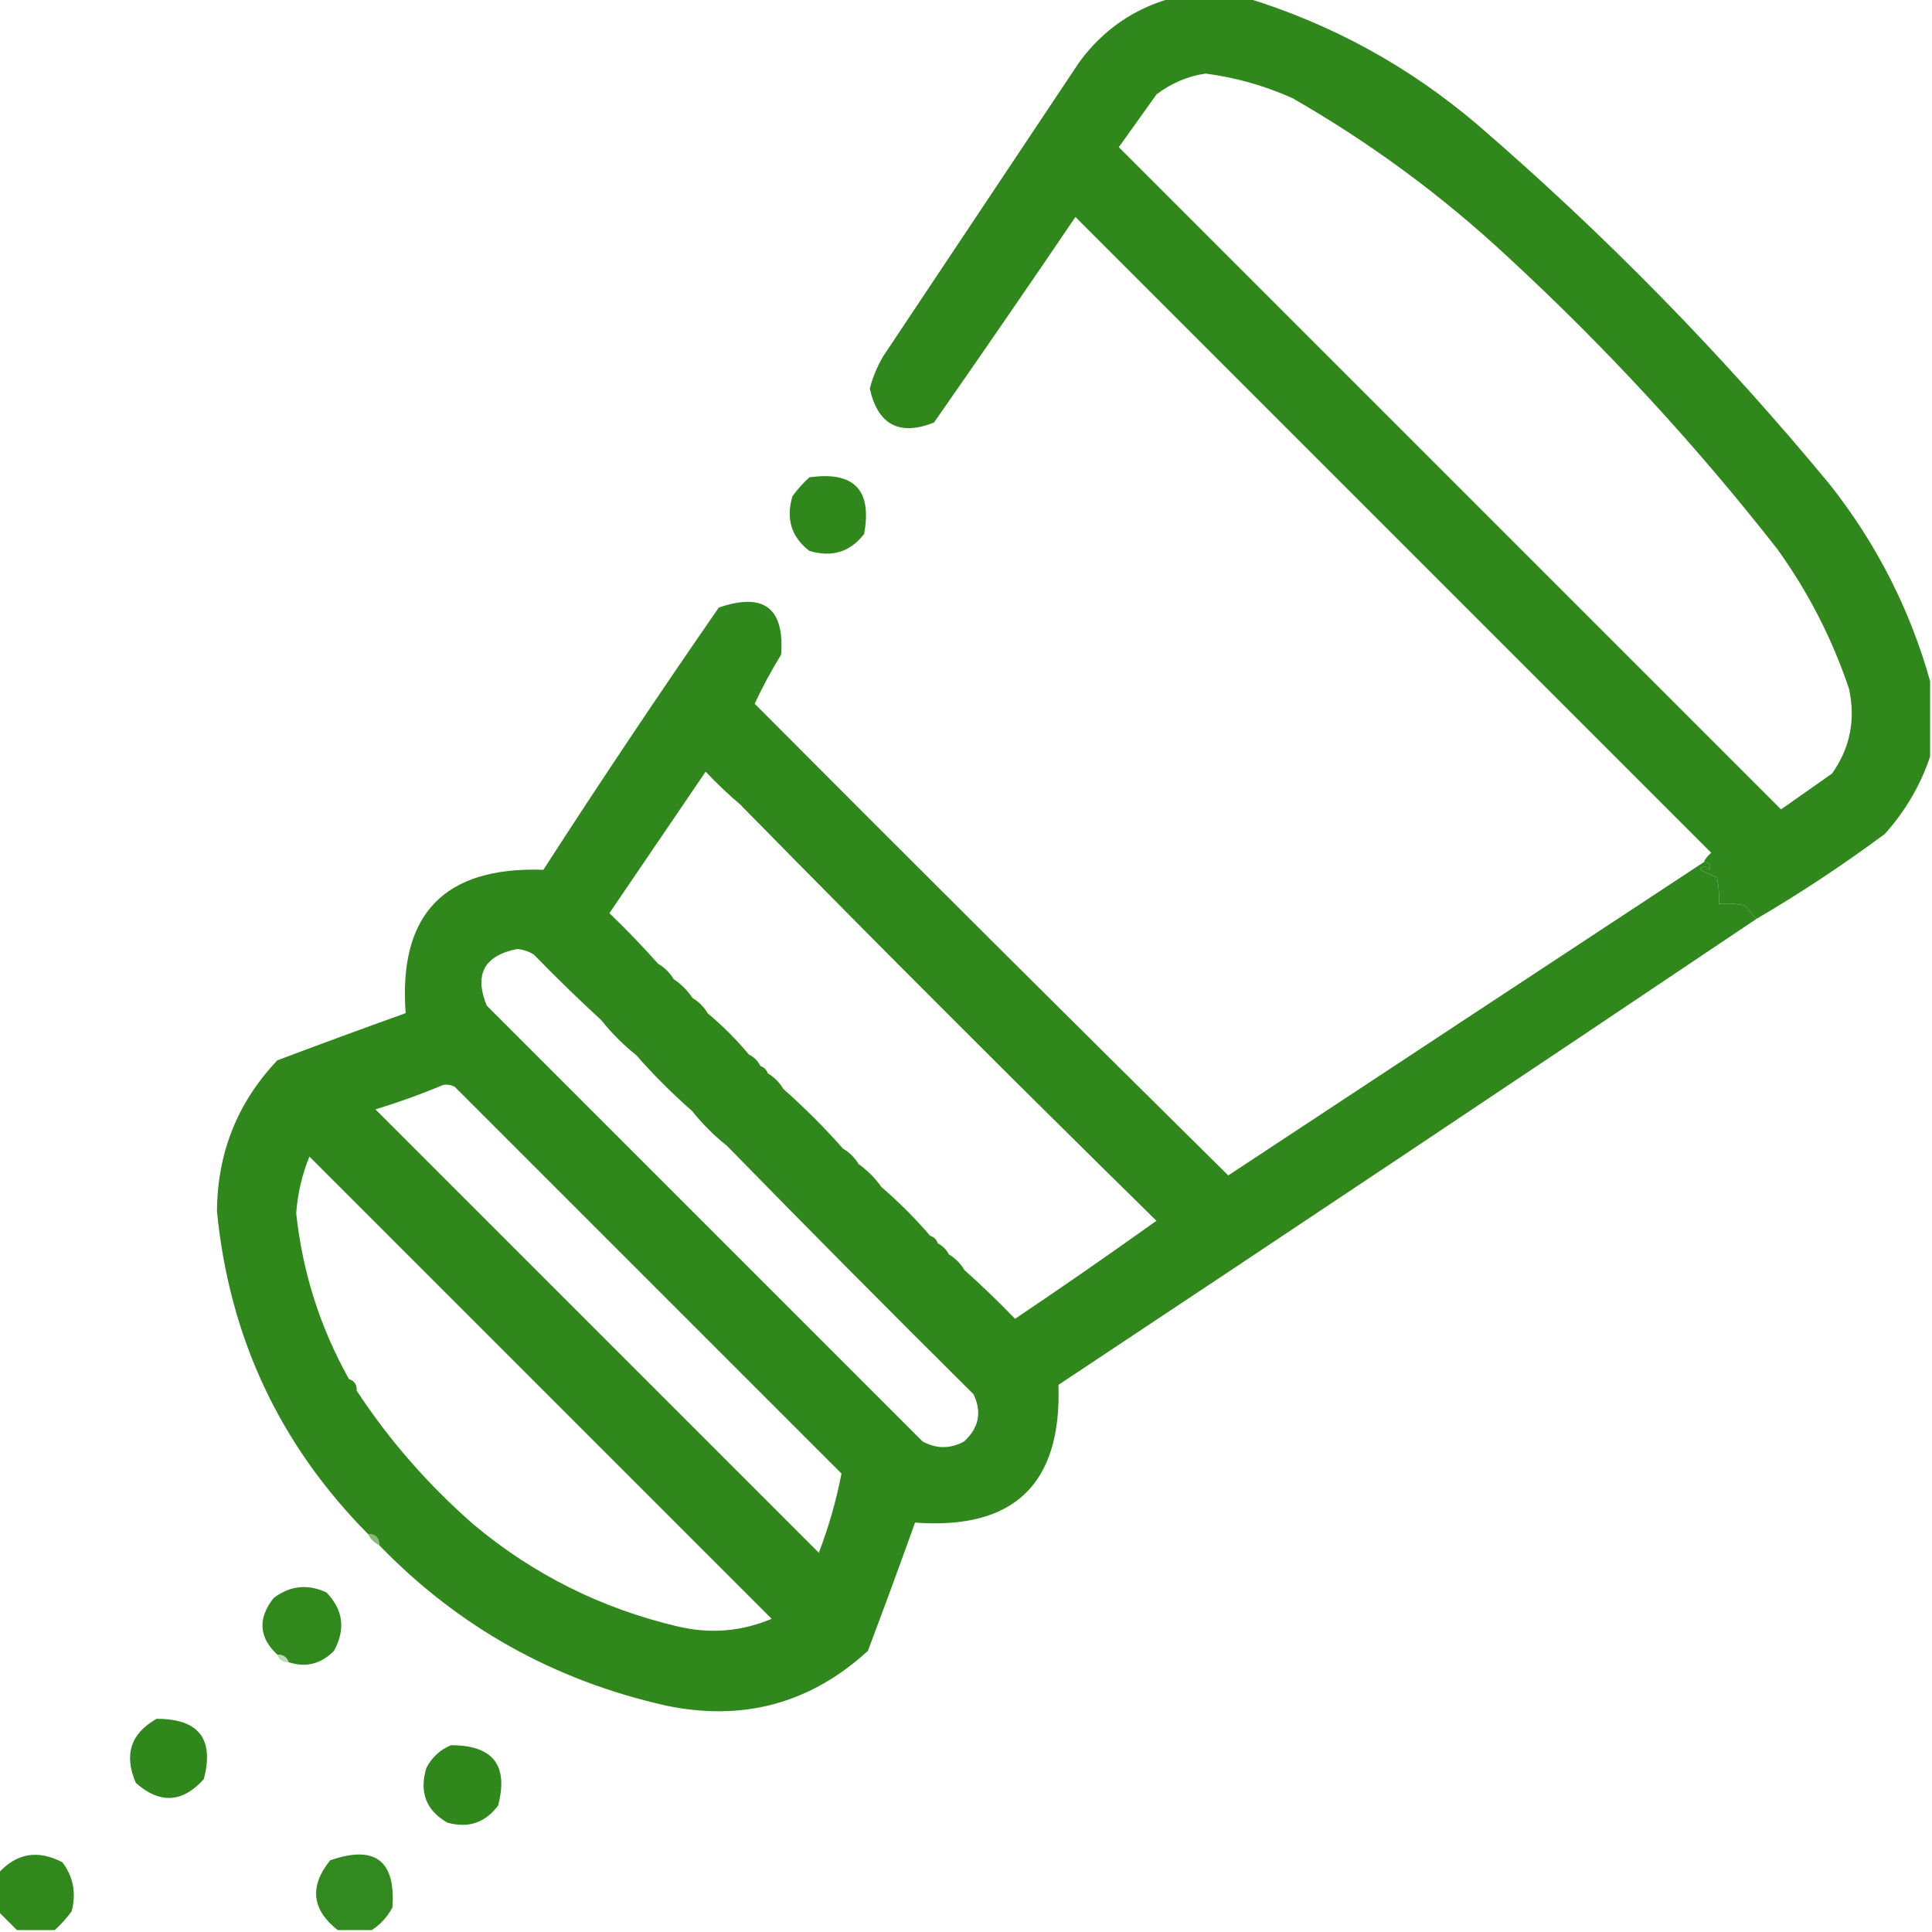
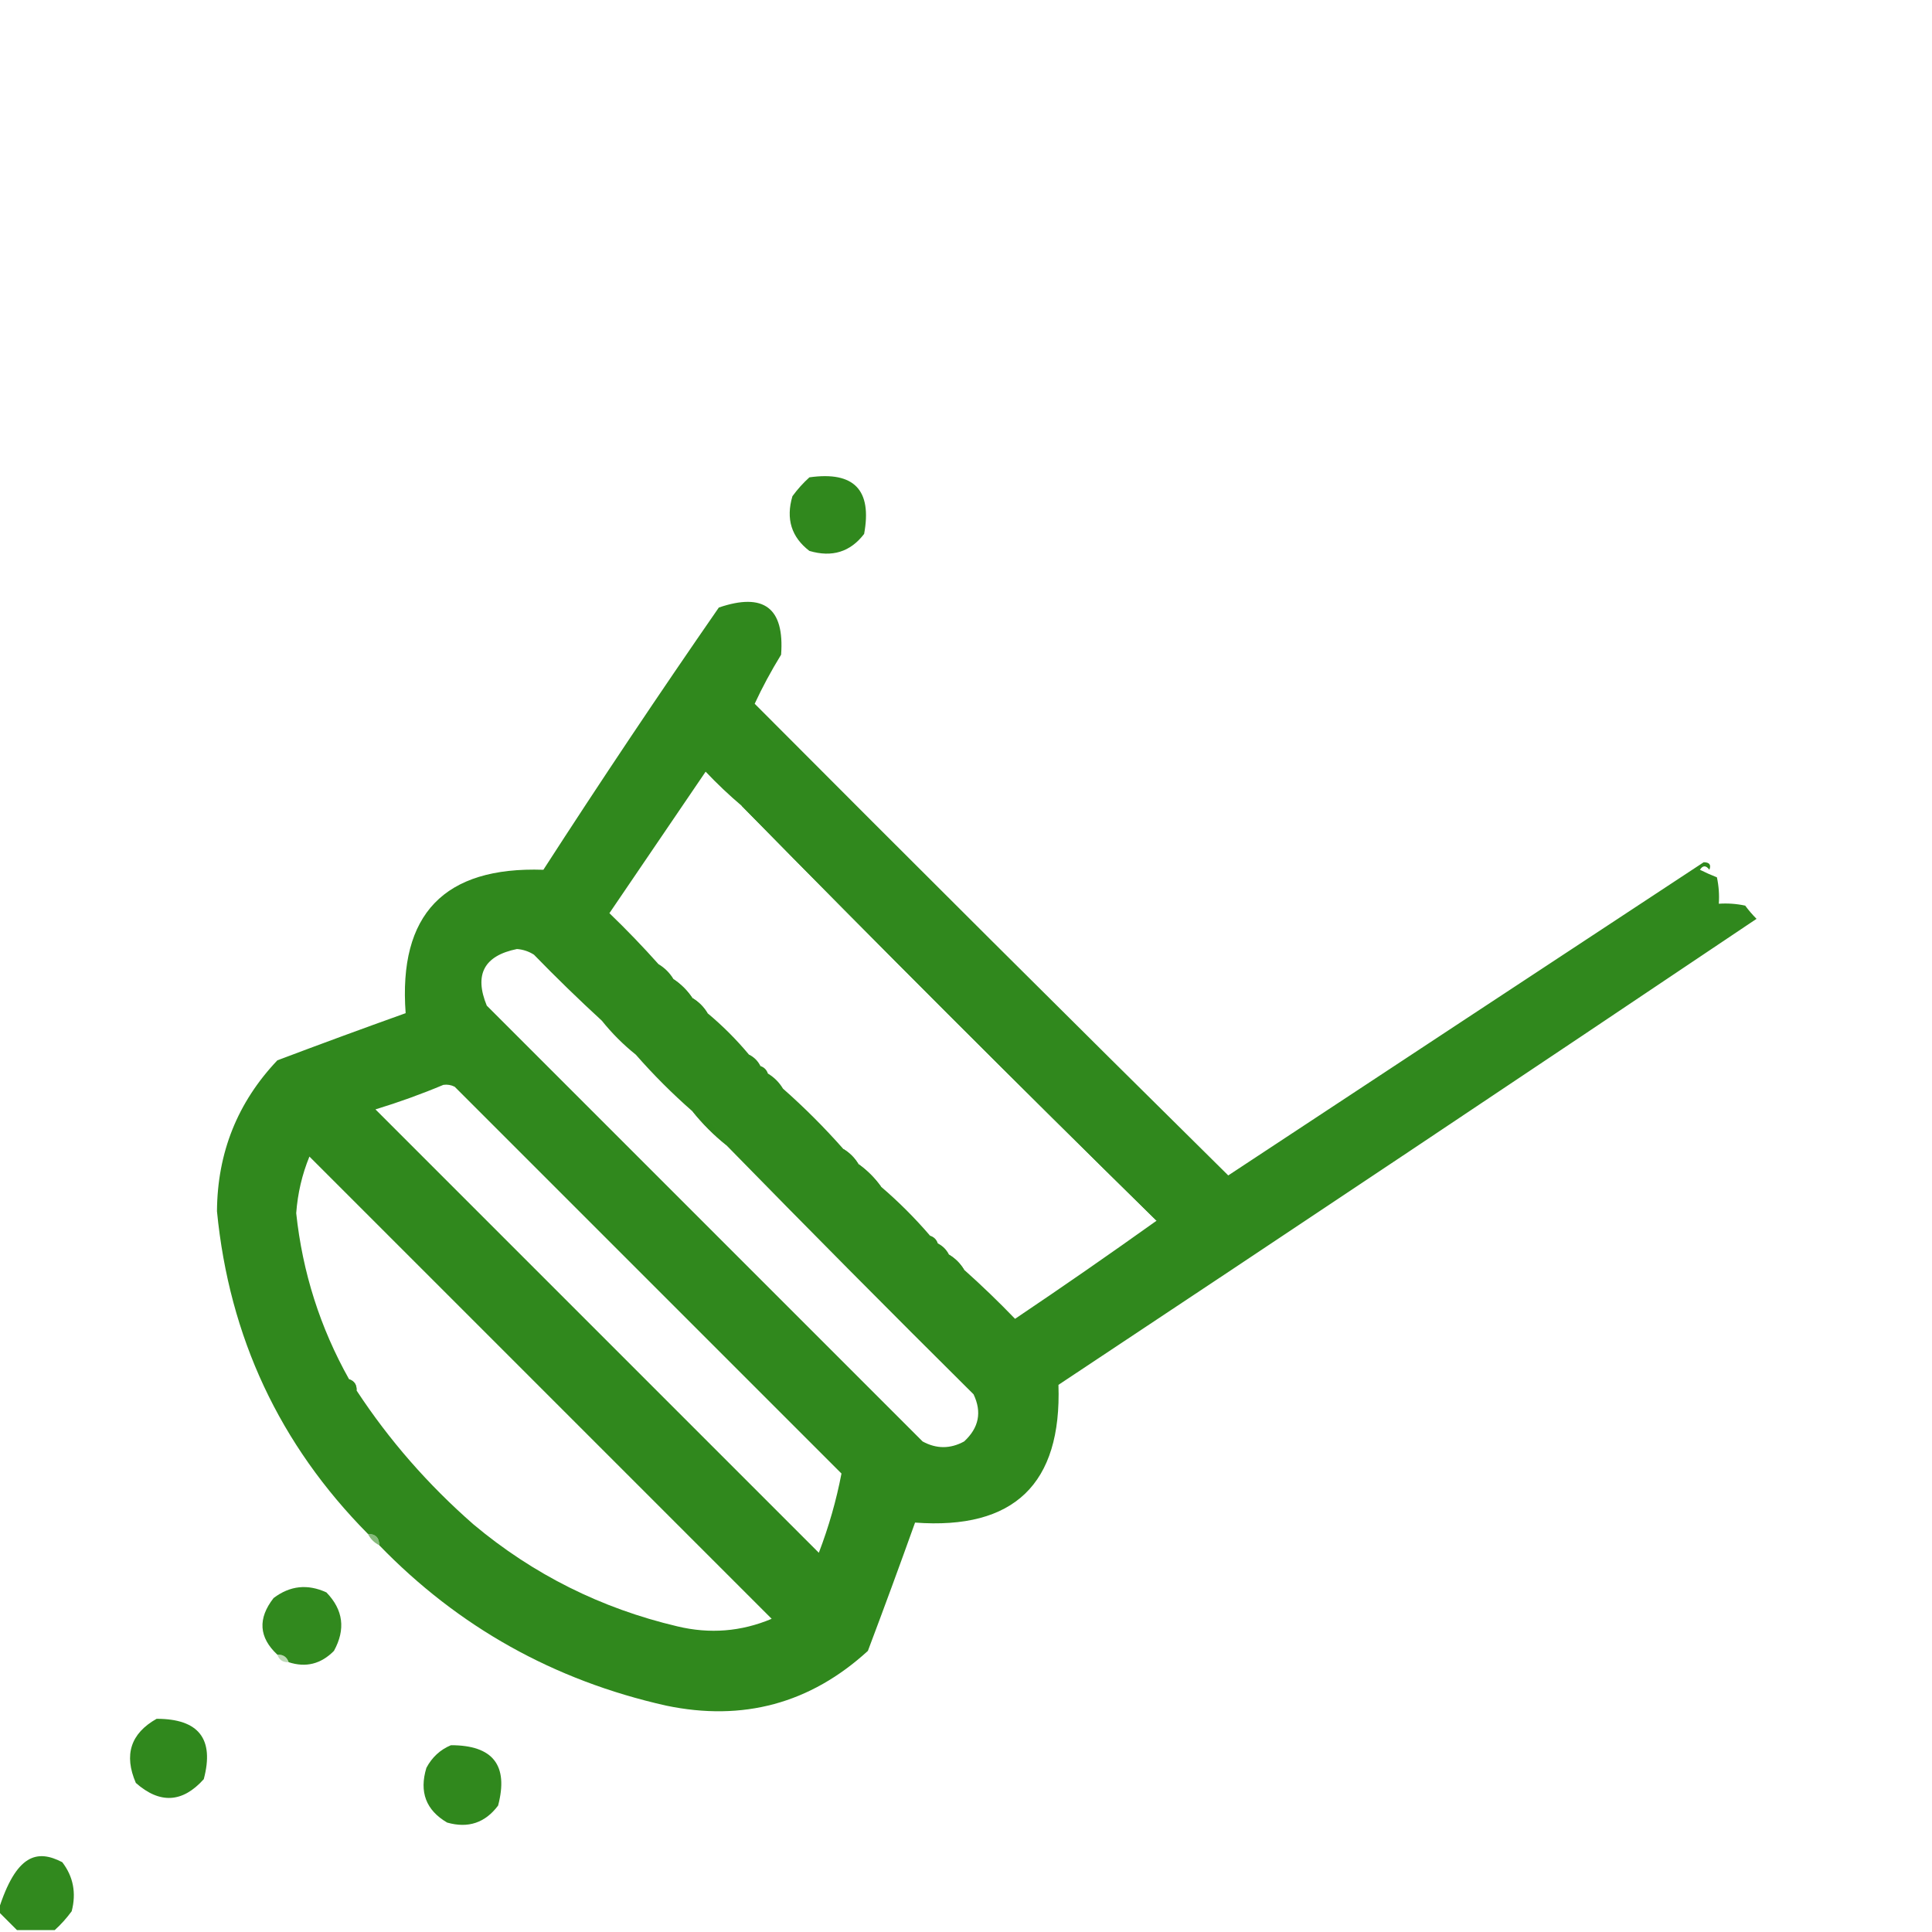
<svg xmlns="http://www.w3.org/2000/svg" width="512" height="512" viewBox="0 0 512 512" fill="none">
  <g clip-path="url(#clip0_1566_686)">
-     <path opacity="0.994" fill-rule="evenodd" clip-rule="evenodd" d="M310.5 -0.5C317.167 -0.5 323.833 -0.5 330.5 -0.5C353.09 6.464 373.424 17.63 391.5 33C425.402 62.234 456.569 94.068 485 128.5C497.304 144.11 506.138 161.443 511.5 180.5C511.5 187.167 511.5 193.833 511.5 200.5C508.955 208.076 504.955 214.909 499.5 221C488.538 229.141 477.205 236.641 465.5 243.5C464.338 242.322 463.338 241.155 462.5 240C460.19 239.503 457.857 239.337 455.5 239.5C455.663 237.143 455.497 234.81 455 232.5C453.491 231.91 451.991 231.244 450.5 230.5C451.274 229.289 452.107 229.289 453 230.5C453.528 229.184 453.028 228.517 451.5 228.5C451.953 227.542 452.619 226.708 453.5 226C397.333 169.833 341.167 113.667 285 57.5C272.623 75.754 260.123 93.92 247.5 112C238.337 115.585 232.67 112.585 230.5 103C231.276 100.005 232.443 97.172 234 94.5C251.333 68.5 268.667 42.5 286 16.5C292.256 7.965 300.423 2.298 310.5 -0.5ZM319.5 19.5C327.434 20.531 335.101 22.698 342.5 26C363.101 37.803 382.101 51.803 399.5 68C425.541 92.031 449.375 117.865 471 145.5C479.182 156.863 485.515 169.196 490 182.5C491.795 190.773 490.295 198.273 485.5 205C481 208.167 476.5 211.333 472 214.5C413.5 156 355 97.5 296.5 39C299.833 34.333 303.167 29.667 306.5 25C310.474 22.005 314.807 20.171 319.5 19.5Z" fill="#30881D" />
    <path opacity="0.993" fill-rule="evenodd" clip-rule="evenodd" d="M214.501 126.499C226.325 124.823 231.159 129.823 229.001 141.499C225.346 146.274 220.513 147.774 214.501 145.999C209.726 142.344 208.226 137.511 210.001 131.499C211.367 129.637 212.867 127.971 214.501 126.499Z" fill="#30881D" />
    <path opacity="0.997" fill-rule="evenodd" clip-rule="evenodd" d="M451.5 228.501C453.028 228.518 453.528 229.185 453 230.501C452.107 229.29 451.274 229.29 450.5 230.501C451.991 231.245 453.491 231.911 455 232.501C455.497 234.811 455.663 237.144 455.5 239.501C457.857 239.338 460.19 239.504 462.5 240.001C463.338 241.156 464.338 242.323 465.5 243.501C404.01 284.805 342.343 325.971 280.5 367.001C281.388 393.279 268.722 405.446 242.5 403.501C238.435 414.863 234.268 426.197 230 437.501C214.755 451.439 196.922 456.273 176.5 452.001C146.815 445.332 121.482 431.165 100.5 409.501C100.5 407.501 99.5 406.501 97.5 406.501C74.092 382.845 60.758 354.345 57.5 321.001C57.605 305.474 62.938 292.141 73.5 281.001C84.804 276.733 96.138 272.566 107.5 268.501C105.555 242.279 117.722 229.613 144 230.501C159.128 207.076 174.628 183.909 190.5 161.001C202.423 156.937 207.923 161.103 207 173.501C204.329 177.855 201.996 182.188 200 186.501C241.68 228.348 283.514 270.015 325.5 311.501C367.535 283.782 409.535 256.116 451.5 228.501ZM196.5 213.501C232.833 250.501 269.5 287.168 306.5 323.501C294.179 332.305 281.679 340.971 269 349.501C264.631 344.964 260.131 340.631 255.5 336.501C254.5 334.834 253.167 333.501 251.5 332.501C250.833 331.168 249.833 330.168 248.5 329.501C248.167 328.501 247.5 327.834 246.5 327.501C242.5 322.834 238.167 318.501 233.5 314.501C231.833 312.168 229.833 310.168 227.5 308.501C226.5 306.834 225.167 305.501 223.5 304.501C218.5 298.834 213.167 293.501 207.5 288.501C206.5 286.834 205.167 285.501 203.5 284.501C203.167 283.501 202.5 282.834 201.5 282.501C200.833 281.168 199.833 280.168 198.5 279.501C195.167 275.501 191.5 271.834 187.5 268.501C186.5 266.834 185.167 265.501 183.5 264.501C182.167 262.501 180.5 260.834 178.5 259.501C177.5 257.834 176.167 256.501 174.5 255.501C170.37 250.87 166.037 246.37 161.5 242.001C170 229.501 178.5 217.001 187 204.501C190.036 207.705 193.203 210.705 196.5 213.501ZM159.5 270.501C162.167 273.834 165.167 276.834 168.5 279.501C173.167 284.834 178.167 289.834 183.5 294.501C186.167 297.834 189.167 300.834 192.5 303.501C214.132 325.633 235.965 347.633 258 369.501C260.255 374.227 259.422 378.394 255.5 382.001C251.833 384.001 248.167 384.001 244.5 382.001C206 343.501 167.5 305.001 129 266.501C125.616 258.268 128.283 253.268 137 251.501C138.627 251.626 140.127 252.126 141.5 253.001C147.369 259.037 153.369 264.871 159.5 270.501ZM117.5 287.501C118.552 287.352 119.552 287.518 120.5 288.001C154.667 322.168 188.833 356.334 223 390.501C221.642 397.589 219.642 404.589 217 411.501C177.833 372.334 138.667 333.168 99.5 294.001C105.713 292.1 111.713 289.933 117.5 287.501ZM94.5 368.501C94.573 366.974 93.906 365.974 92.5 365.501C84.829 351.819 80.162 337.153 78.5 321.501C78.887 316.251 80.054 311.251 82 306.501C122.833 347.334 163.667 388.168 204.5 429.001C196.431 432.398 188.098 433.064 179.5 431.001C159.304 426.236 141.304 417.236 125.5 404.001C113.437 393.454 103.104 381.621 94.5 368.501Z" fill="#30881D" />
    <path fill-rule="evenodd" clip-rule="evenodd" d="M196.5 213.5C198.394 214.048 200.06 215.048 201.5 216.5C206.167 215.167 207.833 216.833 206.5 221.5C207.829 224.068 209.662 224.734 212 223.5C215.346 224.878 216.346 227.211 215 230.5C215.689 231.357 216.522 232.023 217.5 232.5C222.167 231.167 223.833 232.833 222.5 237.5C223.829 240.068 225.662 240.734 228 239.5C231.346 240.878 232.346 243.211 231 246.5C231.689 247.357 232.522 248.023 233.5 248.5C238.167 247.167 239.833 248.833 238.5 253.5C239.829 256.068 241.662 256.734 244 255.5C247.346 256.878 248.346 259.211 247 262.5C247.689 263.357 248.522 264.023 249.5 264.5C254.167 263.167 255.833 264.833 254.5 269.5C255.829 272.068 257.662 272.734 260 271.5C263.346 272.878 264.346 275.211 263 278.5C263.689 279.357 264.522 280.023 265.5 280.5C270.167 279.167 271.833 280.833 270.5 285.5C271.5 286.5 272.5 287.5 273.5 288.5C276.485 286.885 278.485 287.719 279.5 291C278.01 293.533 278.677 295.367 281.5 296.5C286.167 295.167 287.833 296.833 286.5 301.5C287.5 302.5 288.5 303.5 289.5 304.5C292.485 302.885 294.485 303.719 295.5 307C294.01 309.533 294.677 311.367 297.5 312.5C302.167 311.167 303.833 312.833 302.5 317.5C303.325 318.386 304.325 318.719 305.5 318.5C305.629 320.216 305.962 321.883 306.5 323.5C269.5 287.167 232.833 250.5 196.5 213.5Z" fill="#30881D" />
-     <path fill-rule="evenodd" clip-rule="evenodd" d="M174.501 255.5C176.168 256.5 177.501 257.833 178.501 259.5C176.915 258.587 175.415 258.587 174.001 259.5C173.806 258.181 173.973 256.847 174.501 255.5Z" fill="#30881D" />
    <path fill-rule="evenodd" clip-rule="evenodd" d="M178.501 259.5C180.501 260.833 182.168 262.5 183.501 264.5C181.984 264.489 180.817 263.823 180.001 262.5C179.587 262.957 179.087 263.291 178.501 263.5C177.375 262.192 177.375 260.858 178.501 259.5Z" fill="#30881D" />
    <path fill-rule="evenodd" clip-rule="evenodd" d="M183.5 264.5C185.167 265.5 186.5 266.833 187.5 268.5C184.858 268.512 183.525 267.179 183.5 264.5Z" fill="#30881D" />
-     <path opacity="0.643" fill-rule="evenodd" clip-rule="evenodd" d="M159.5 270.5C163.5 272.5 166.5 275.5 168.5 279.5C165.167 276.833 162.167 273.833 159.5 270.5Z" fill="#30881D" />
    <path opacity="0.596" fill-rule="evenodd" clip-rule="evenodd" d="M198.5 279.5C199.833 280.167 200.833 281.167 201.5 282.5C199.5 282.5 198.5 281.5 198.5 279.5Z" fill="#30881D" />
-     <path fill-rule="evenodd" clip-rule="evenodd" d="M203.5 284.5C205.167 285.5 206.5 286.833 207.5 288.5C204.858 288.512 203.525 287.179 203.5 284.5Z" fill="#30881D" />
    <path opacity="0.643" fill-rule="evenodd" clip-rule="evenodd" d="M183.5 294.5C187.5 296.5 190.5 299.5 192.5 303.5C189.167 300.833 186.167 297.833 183.5 294.5Z" fill="#30881D" />
    <path fill-rule="evenodd" clip-rule="evenodd" d="M223.5 304.5C225.167 305.5 226.5 306.833 227.5 308.5C224.858 308.512 223.525 307.179 223.5 304.5Z" fill="#30881D" />
    <path fill-rule="evenodd" clip-rule="evenodd" d="M227.5 308.5C229.833 310.167 231.833 312.167 233.5 314.5C232.178 314.33 231.011 314.663 230 315.5C229.355 313.453 228.522 311.12 227.5 308.5Z" fill="#30881D" />
    <path opacity="0.612" fill-rule="evenodd" clip-rule="evenodd" d="M246.5 327.5C247.5 327.833 248.167 328.5 248.5 329.5C248.565 329.938 248.399 330.272 248 330.5C246.961 329.756 246.461 328.756 246.5 327.5Z" fill="#30881D" />
    <path fill-rule="evenodd" clip-rule="evenodd" d="M251.5 332.5C253.167 333.5 254.5 334.833 255.5 336.5C252.858 336.512 251.525 335.179 251.5 332.5Z" fill="#30881D" />
    <path opacity="0.753" fill-rule="evenodd" clip-rule="evenodd" d="M92.499 365.5C93.906 365.973 94.573 366.973 94.499 368.5C93.093 368.027 92.427 367.027 92.499 365.5Z" fill="#30881D" />
    <path opacity="0.58" fill-rule="evenodd" clip-rule="evenodd" d="M97.5 406.5C99.5 406.5 100.5 407.5 100.5 409.5C99.167 408.833 98.167 407.833 97.5 406.5Z" fill="#30881D" />
    <path opacity="0.989" fill-rule="evenodd" clip-rule="evenodd" d="M76.5 440.502C76.026 439.096 75.026 438.429 73.5 438.502C68.597 433.933 68.264 428.933 72.5 423.502C76.844 420.209 81.511 419.709 86.5 422.002C90.972 426.617 91.639 431.783 88.5 437.502C85.057 440.987 81.057 441.987 76.5 440.502Z" fill="#30881D" />
    <path opacity="0.318" fill-rule="evenodd" clip-rule="evenodd" d="M73.5 438.501C75.027 438.428 76.027 439.095 76.5 440.501C74.973 440.574 73.973 439.907 73.5 438.501Z" fill="#30881D" />
    <path opacity="0.993" fill-rule="evenodd" clip-rule="evenodd" d="M41.501 455.5C52.677 455.499 56.844 460.832 54.001 471.5C48.371 477.778 42.371 478.111 36.001 472.5C32.785 465.056 34.618 459.389 41.501 455.5Z" fill="#30881D" />
    <path opacity="0.996" fill-rule="evenodd" clip-rule="evenodd" d="M119.499 462.5C130.65 462.491 134.817 467.824 131.999 478.5C128.561 483.081 124.061 484.581 118.499 483C112.89 479.723 111.057 474.89 112.999 468.5C114.493 465.686 116.659 463.686 119.499 462.5Z" fill="#30881D" />
-     <path opacity="0.992" fill-rule="evenodd" clip-rule="evenodd" d="M14.5 511.499C11.167 511.499 7.833 511.499 4.5 511.499C2.833 509.832 1.167 508.166 -0.5 506.499C-0.5 503.166 -0.5 499.832 -0.5 496.499C4.292 491.114 9.959 490.114 16.5 493.499C19.424 497.314 20.258 501.648 19 506.499C17.634 508.361 16.134 510.027 14.5 511.499Z" fill="#30881D" />
-     <path opacity="0.987" fill-rule="evenodd" clip-rule="evenodd" d="M98.5 511.499C95.5 511.499 92.5 511.499 89.5 511.499C82.605 506.064 81.938 499.897 87.5 492.999C99.37 488.875 104.87 493.042 104 505.499C102.64 508.022 100.807 510.022 98.5 511.499Z" fill="#30881D" />
+     <path opacity="0.992" fill-rule="evenodd" clip-rule="evenodd" d="M14.5 511.499C11.167 511.499 7.833 511.499 4.5 511.499C2.833 509.832 1.167 508.166 -0.5 506.499C4.292 491.114 9.959 490.114 16.5 493.499C19.424 497.314 20.258 501.648 19 506.499C17.634 508.361 16.134 510.027 14.5 511.499Z" fill="#30881D" />
  </g>
  <defs>
    <clipPath id="clip0_1566_686">
      <rect width="512" height="512" fill="white" />
    </clipPath>
  </defs>
</svg>